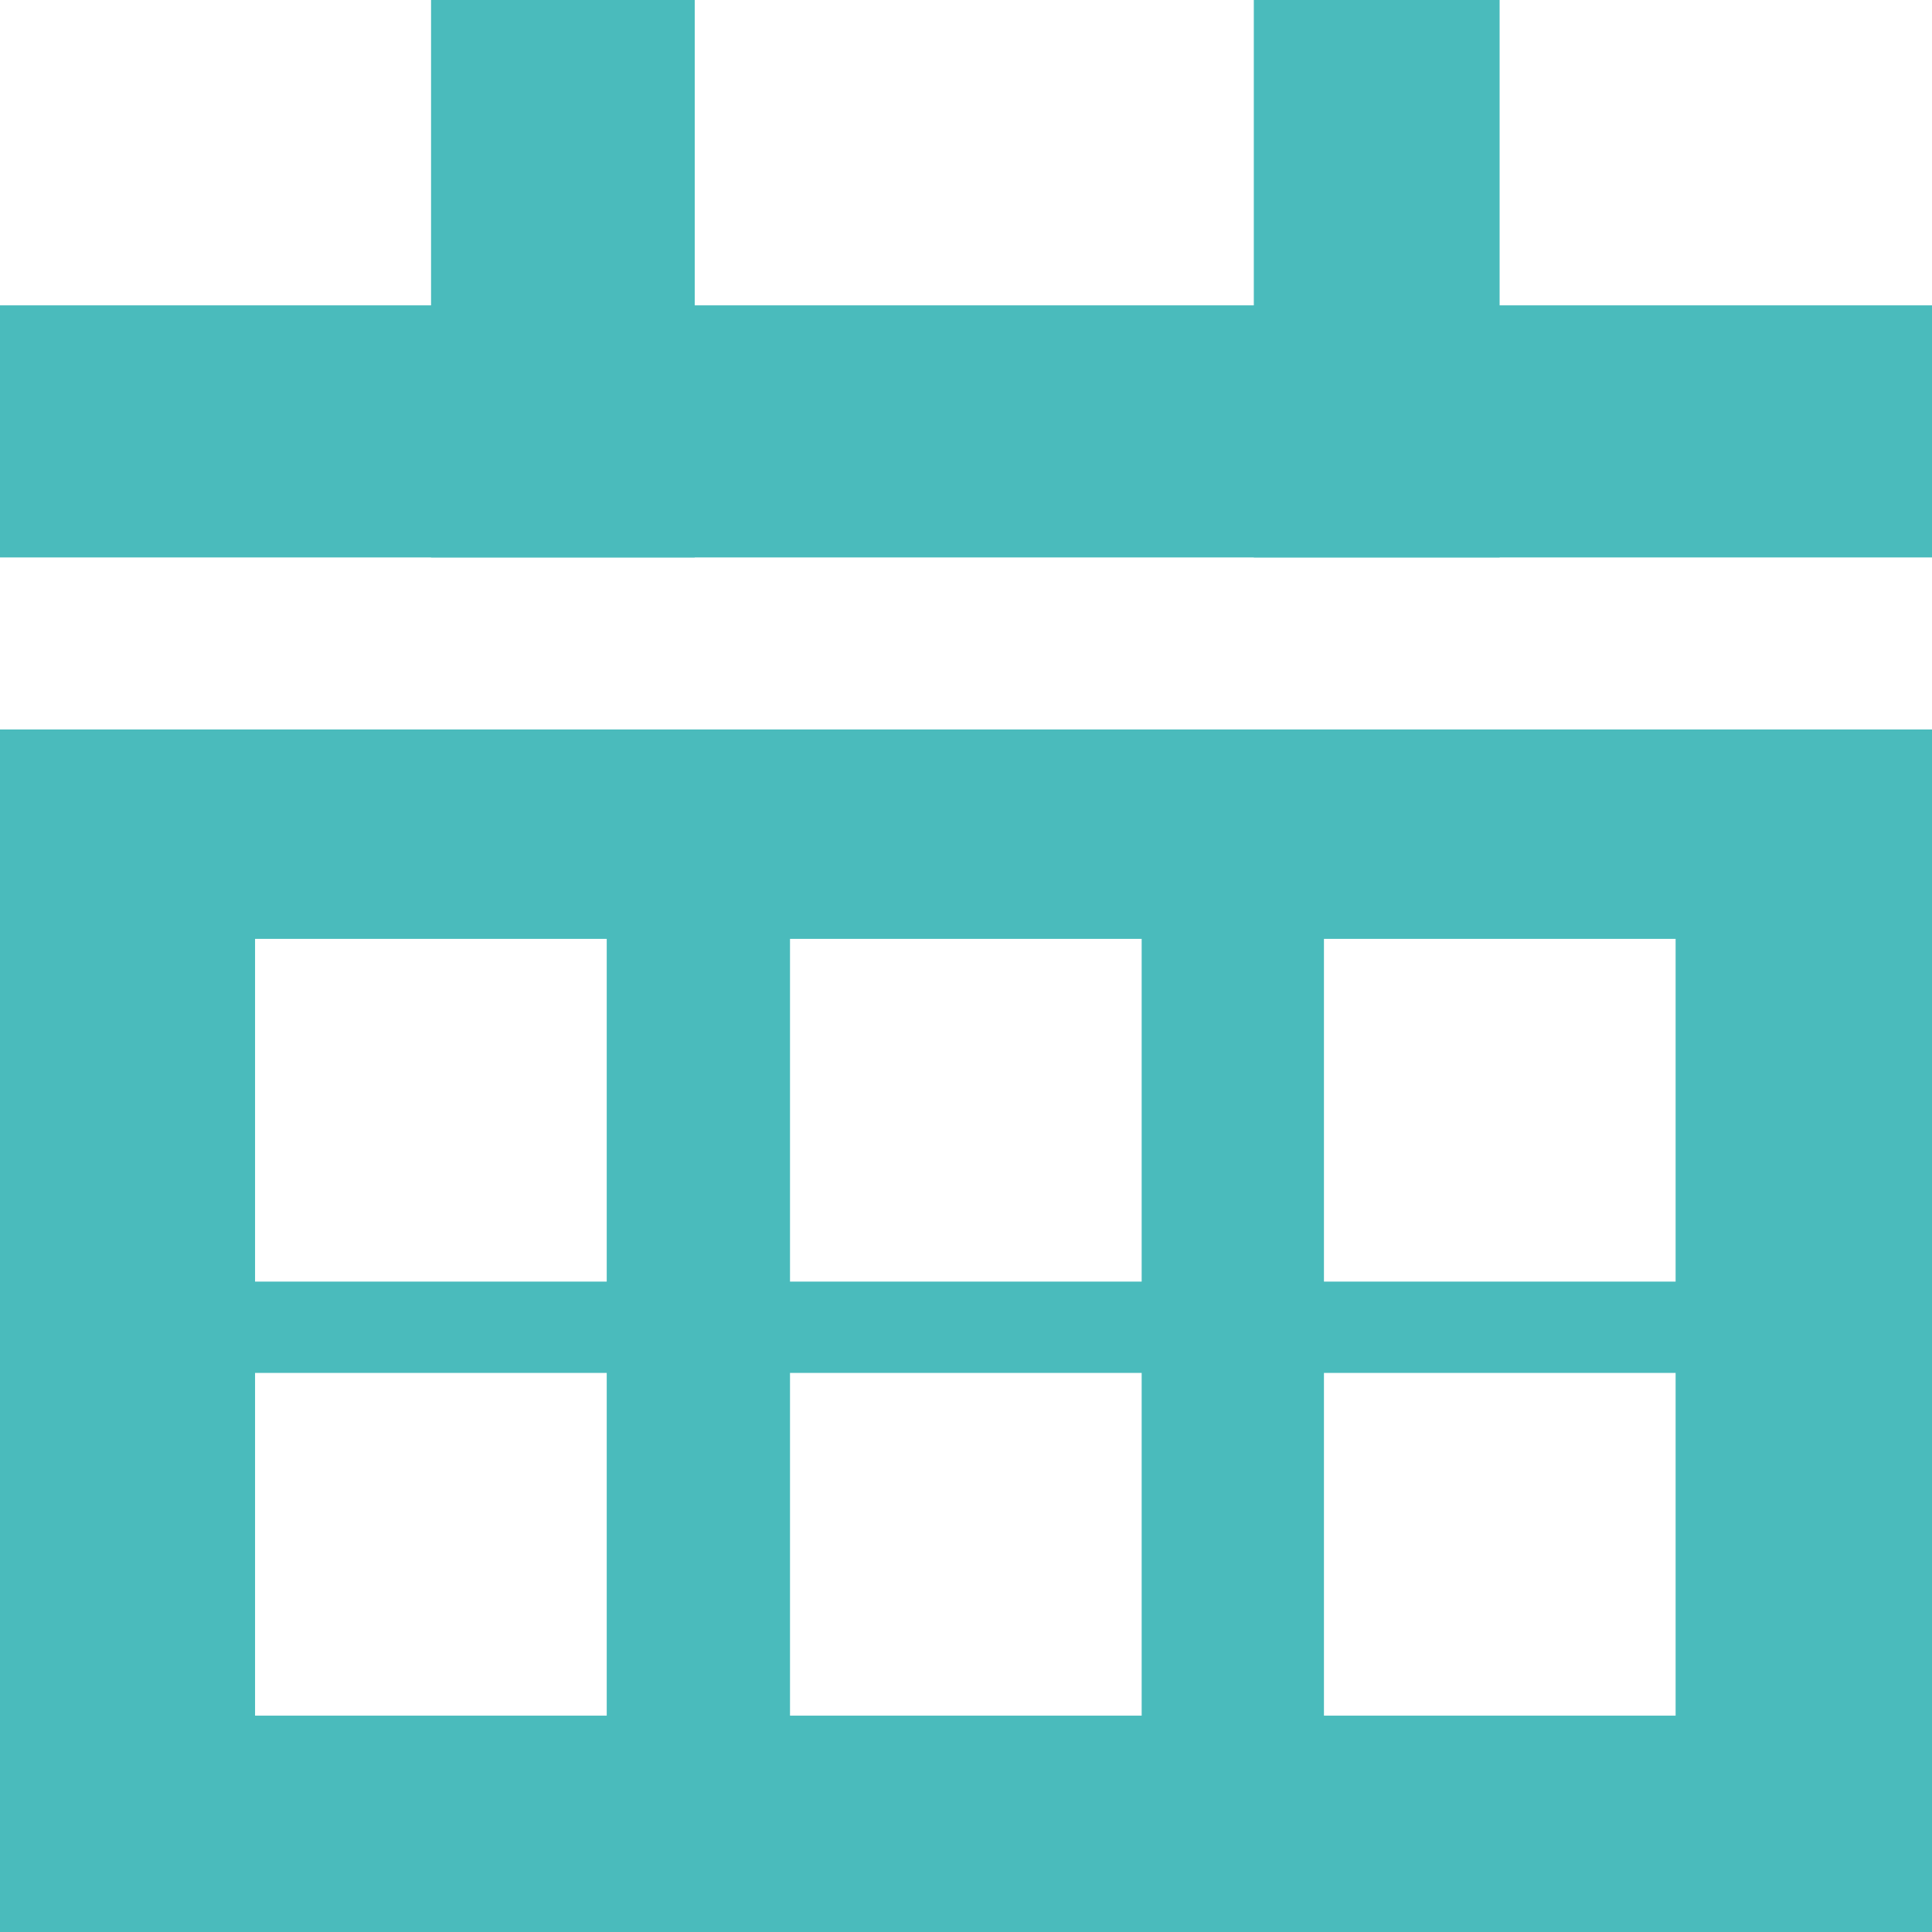
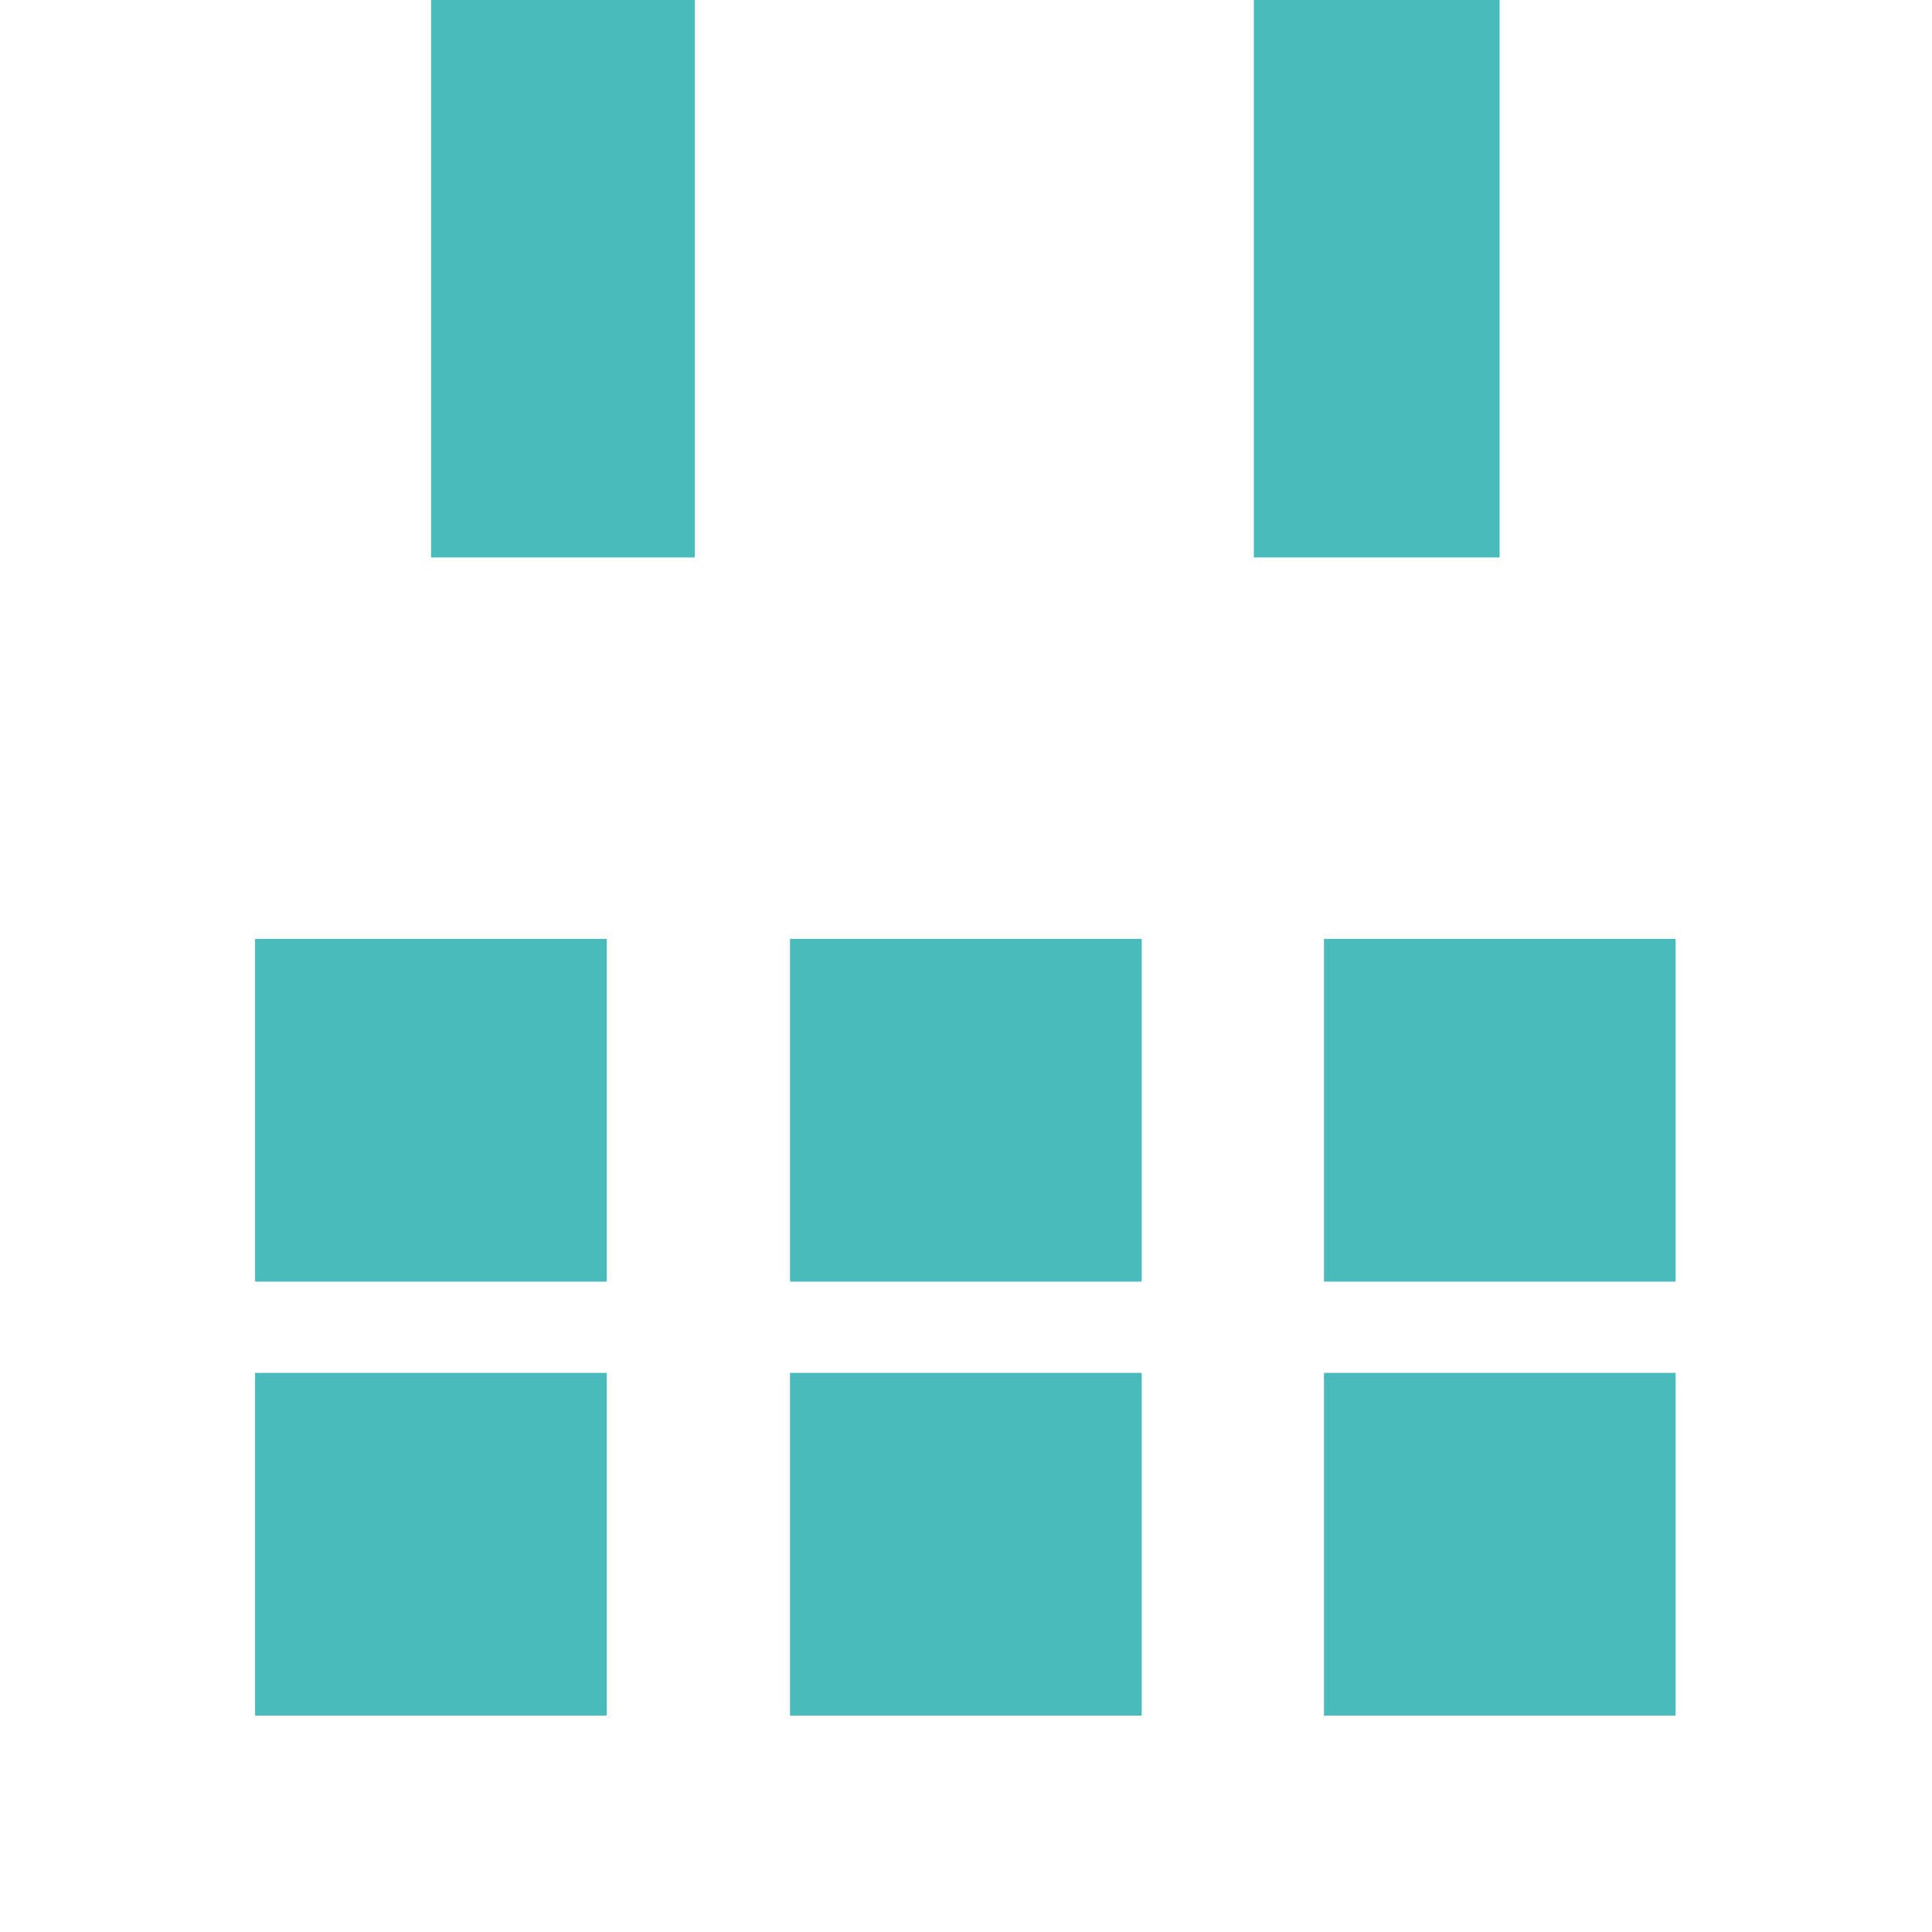
<svg xmlns="http://www.w3.org/2000/svg" version="1.1" id="Layer_1" x="0px" y="0px" viewBox="0 0 584 584" style="enable-background:new 0 0 584 584;" xml:space="preserve">
  <style type="text/css">
	.st0{fill:#4ABBBC;}
</style>
-   <rect y="92.3" class="st0" width="584" height="76.2" />
  <rect x="130.3" class="st0" width="79.7" height="168.5" />
  <rect x="379" class="st0" width="74.3" height="168.5" />
-   <path class="st0" d="M0,220.5V584h584V220.5H0z M183.4,518.6H77.1V415h106.3V518.6z M183.4,387.4H77.1V283.8h106.3V387.4z   M345.1,518.6H238.8V415h106.3V518.6z M345.1,387.4H238.8V283.8h106.3V387.4z M506.5,518.6H400.2V415h106.3V518.6z M506.5,387.4  H400.2V283.8h106.3V387.4z" />
+   <path class="st0" d="M0,220.5V584V220.5H0z M183.4,518.6H77.1V415h106.3V518.6z M183.4,387.4H77.1V283.8h106.3V387.4z   M345.1,518.6H238.8V415h106.3V518.6z M345.1,387.4H238.8V283.8h106.3V387.4z M506.5,518.6H400.2V415h106.3V518.6z M506.5,387.4  H400.2V283.8h106.3V387.4z" />
</svg>